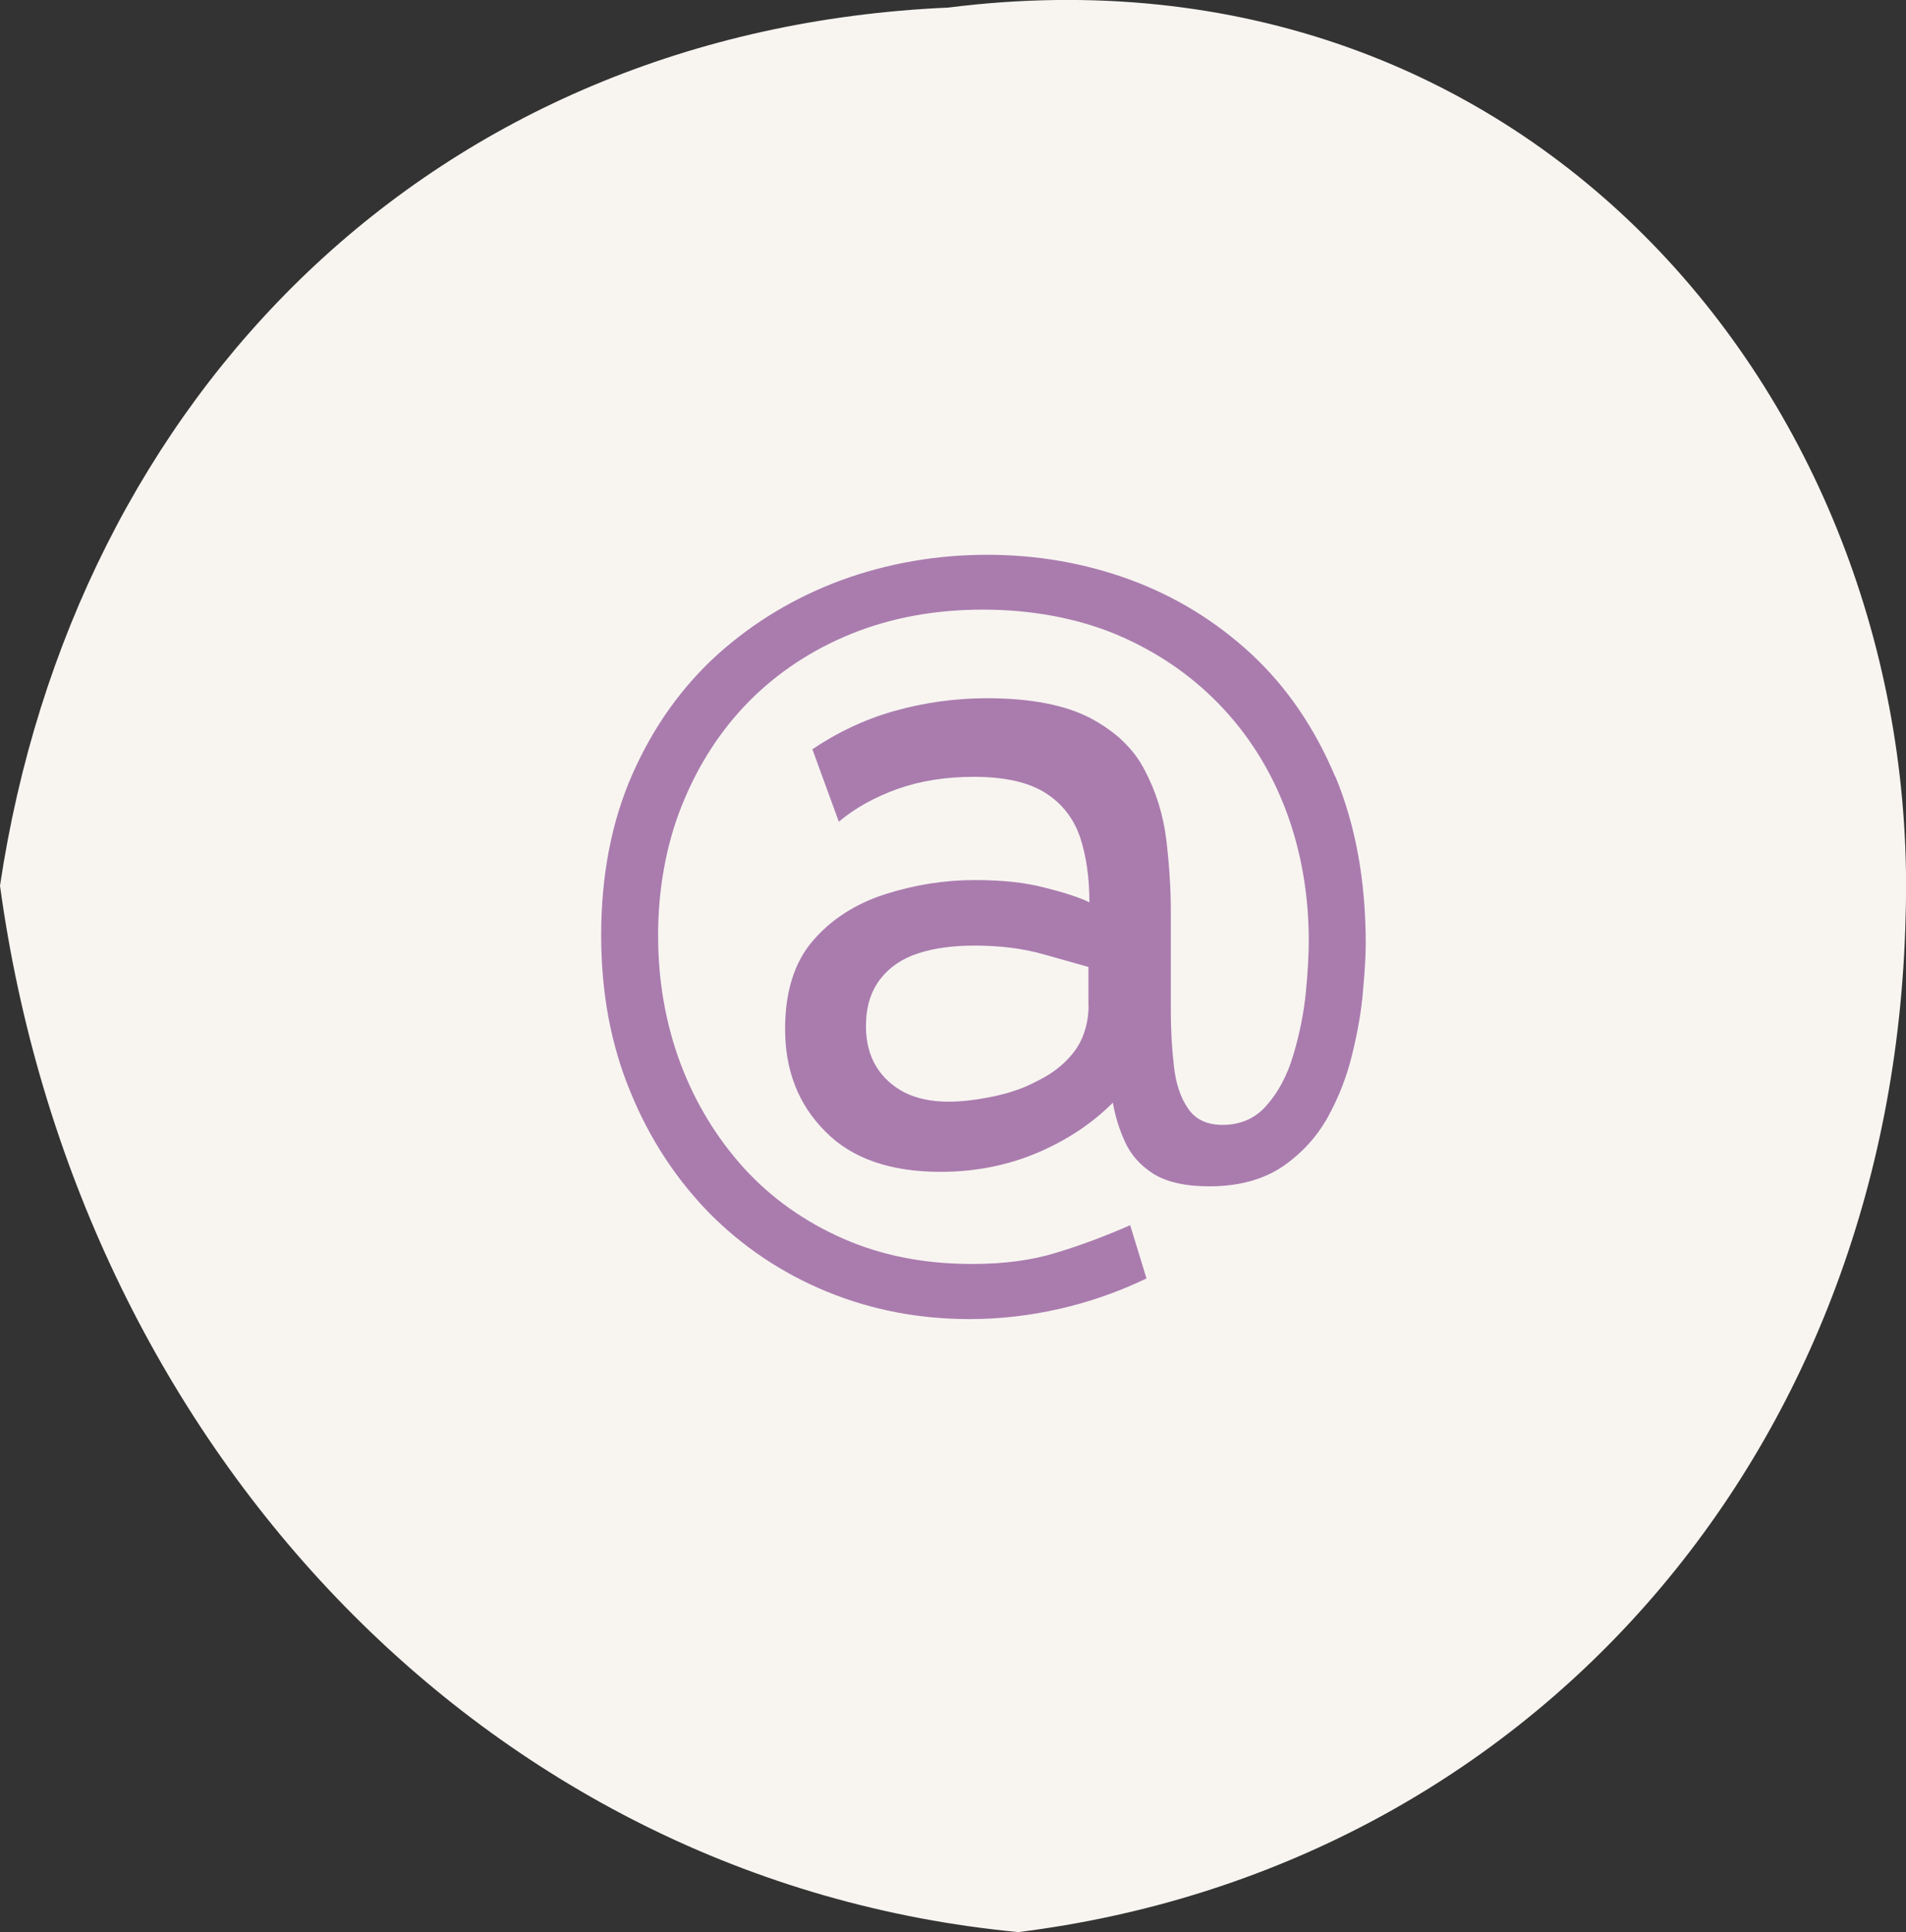
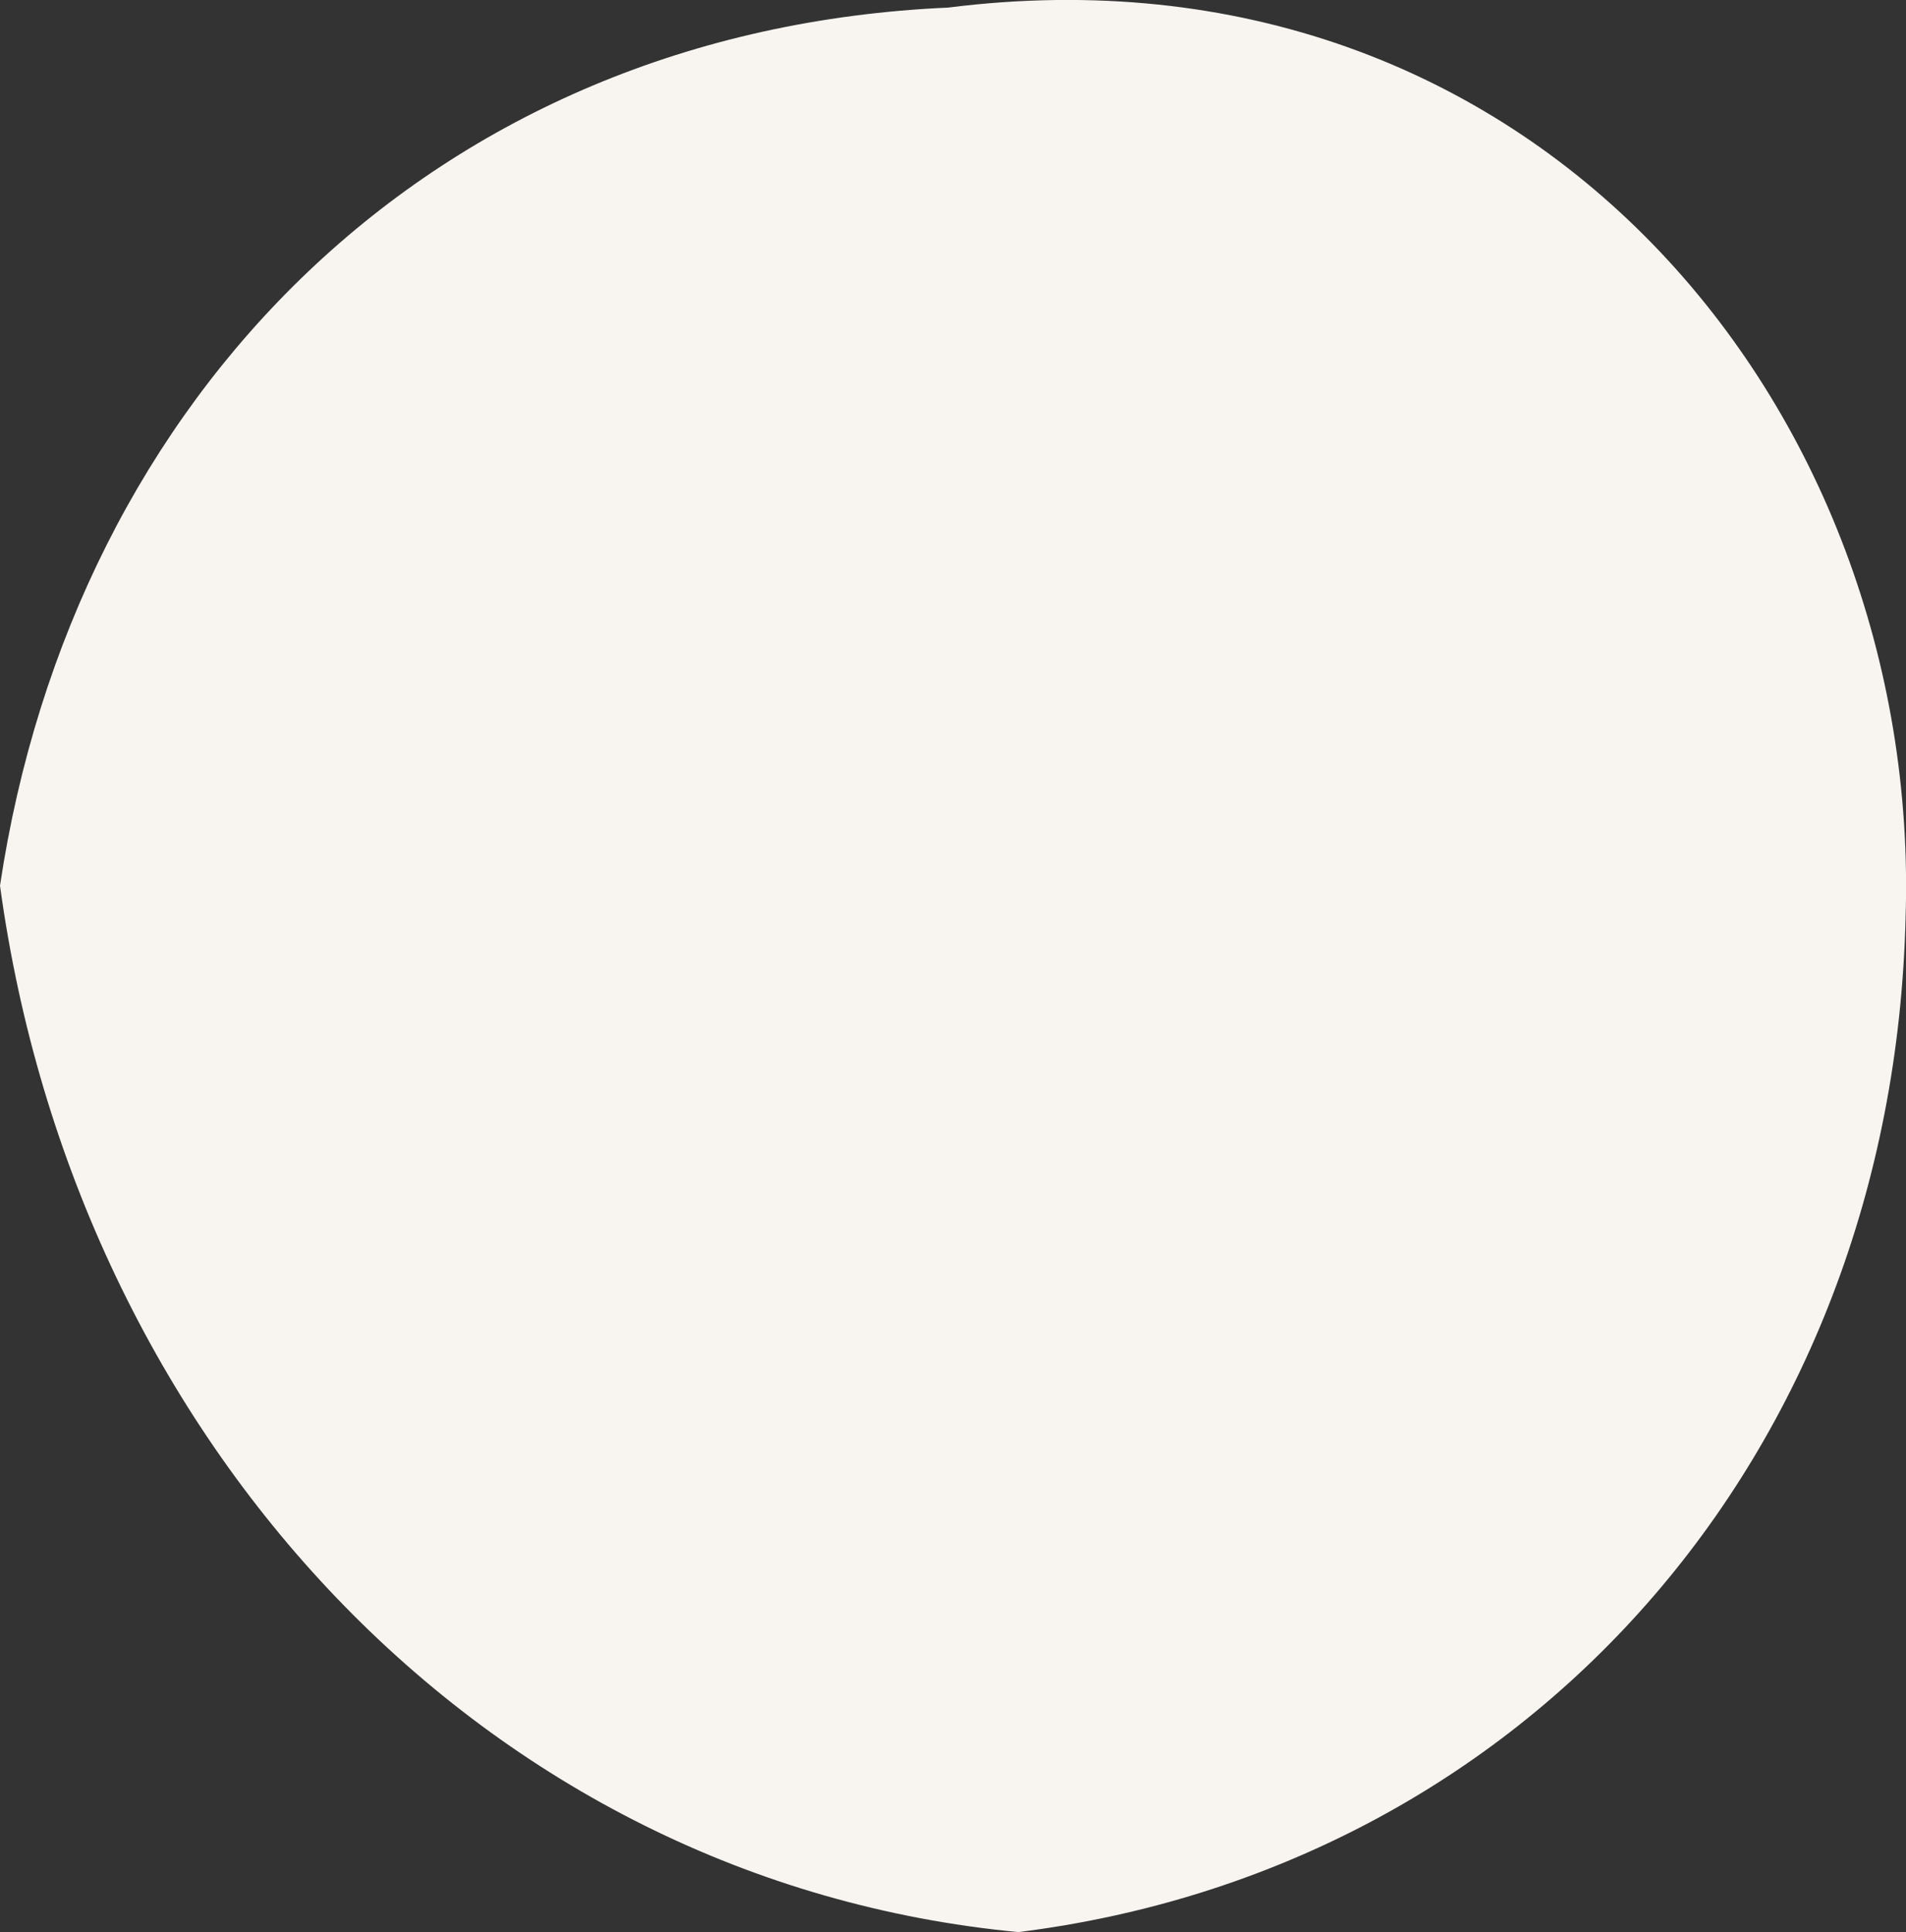
<svg xmlns="http://www.w3.org/2000/svg" id="Livello_2" data-name="Livello 2" viewBox="0 0 135.54 137.39">
  <rect x="0" y="0" width="135.54" height="137.39" fill="#333333" stroke="none" />
  <defs>
    <style>
      .cls-1 {
        fill: #aa7cae;
      }

      .cls-2 {
        fill: #f8f5f1;
      }
    </style>
  </defs>
  <g id="grafica">
    <g>
      <path class="cls-2" d="M135.51,65.27c-.94,38.41-27.09,67.62-63.09,72.12C34.35,133.78,5.4,102.5,0,62.98,5.22,28.12,30.8,2.16,67.42.54c41.61-5.26,69.27,28.49,68.09,64.72Z" />
-       <path class="cls-1" d="M94.95,55.23c-1.46-3.47-3.43-6.36-5.95-8.71-2.54-2.35-5.41-4.11-8.64-5.3-3.23-1.18-6.61-1.77-10.17-1.77s-7.07.6-10.37,1.81c-3.28,1.21-6.21,2.97-8.77,5.26-2.54,2.3-4.57,5.13-6.06,8.49-1.49,3.36-2.24,7.2-2.24,11.51,0,4.07.69,7.76,2.07,11.1,1.36,3.34,3.25,6.21,5.62,8.64,2.39,2.41,5.17,4.27,8.34,5.58,3.19,1.31,6.57,1.96,10.19,1.96,2.11,0,4.24-.24,6.38-.73,2.15-.49,4.2-1.21,6.18-2.16l-1.16-3.79c-1.77.78-3.53,1.44-5.26,1.96-1.74.54-3.73.8-5.99.8-3.38,0-6.44-.6-9.18-1.81-2.74-1.21-5.08-2.87-7.03-5-1.94-2.15-3.45-4.61-4.52-7.45-1.06-2.84-1.59-5.88-1.59-9.11s.56-6.44,1.7-9.26c1.14-2.84,2.72-5.3,4.76-7.37,2.05-2.07,4.5-3.69,7.33-4.83,2.84-1.14,5.95-1.7,9.31-1.7s6.61.58,9.42,1.74c2.82,1.18,5.26,2.82,7.33,4.94,2.07,2.13,3.66,4.63,4.76,7.5,1.1,2.89,1.66,6.03,1.66,9.4,0,.97-.07,2.18-.21,3.66-.15,1.49-.45,2.95-.88,4.4-.43,1.46-1.06,2.65-1.88,3.58-.8.95-1.87,1.42-3.17,1.42-1.1,0-1.92-.39-2.44-1.16-.54-.78-.88-1.79-1.01-3.04-.15-1.27-.22-2.59-.22-3.99v-6.98c0-1.64-.11-3.34-.32-5.11-.22-1.77-.73-3.41-1.53-4.93-.78-1.53-2.07-2.76-3.86-3.71-1.77-.93-4.24-1.42-7.35-1.42-2.31,0-4.52.32-6.61.91-2.11.6-4.03,1.51-5.82,2.72l1.88,5.15c1.16-.97,2.54-1.74,4.18-2.33,1.64-.58,3.45-.86,5.41-.86,2.16,0,3.86.37,5.06,1.12,1.21.75,2.03,1.81,2.5,3.15.45,1.36.67,2.91.67,4.65-.71-.34-1.77-.69-3.17-1.04-1.4-.37-3.06-.54-4.98-.54-2.16,0-4.29.34-6.38,1.01-2.09.67-3.81,1.77-5.13,3.3-1.32,1.53-1.98,3.62-1.98,6.29,0,2.95.95,5.37,2.86,7.28,1.88,1.92,4.63,2.87,8.19,2.87,2.44,0,4.74-.45,6.85-1.34,2.13-.9,3.92-2.09,5.41-3.58.15.91.43,1.83.84,2.74.41.93,1.08,1.7,2.01,2.3.95.6,2.28.91,4.01.91,2.07,0,3.79-.47,5.17-1.38,1.36-.93,2.44-2.09,3.25-3.53.78-1.42,1.38-2.95,1.75-4.53.39-1.6.65-3.1.76-4.5.13-1.4.19-2.52.19-3.34,0-4.46-.73-8.42-2.16-11.87ZM77.41,71.52c0,.73-.13,1.42-.37,2.07s-.63,1.25-1.19,1.81c-.54.56-1.25,1.06-2.13,1.49-.91.49-1.94.84-3.1,1.08-1.16.24-2.22.37-3.17.37-1.21,0-2.24-.22-3.12-.65-.86-.45-1.53-1.06-2.02-1.85-.48-.8-.73-1.75-.73-2.87,0-1.36.34-2.46,1.01-3.34.69-.88,1.6-1.49,2.74-1.85,1.16-.37,2.48-.54,3.97-.54,1.83,0,3.47.21,4.91.62,1.46.41,2.5.71,3.19.9v2.76Z" />
    </g>
  </g>
</svg>